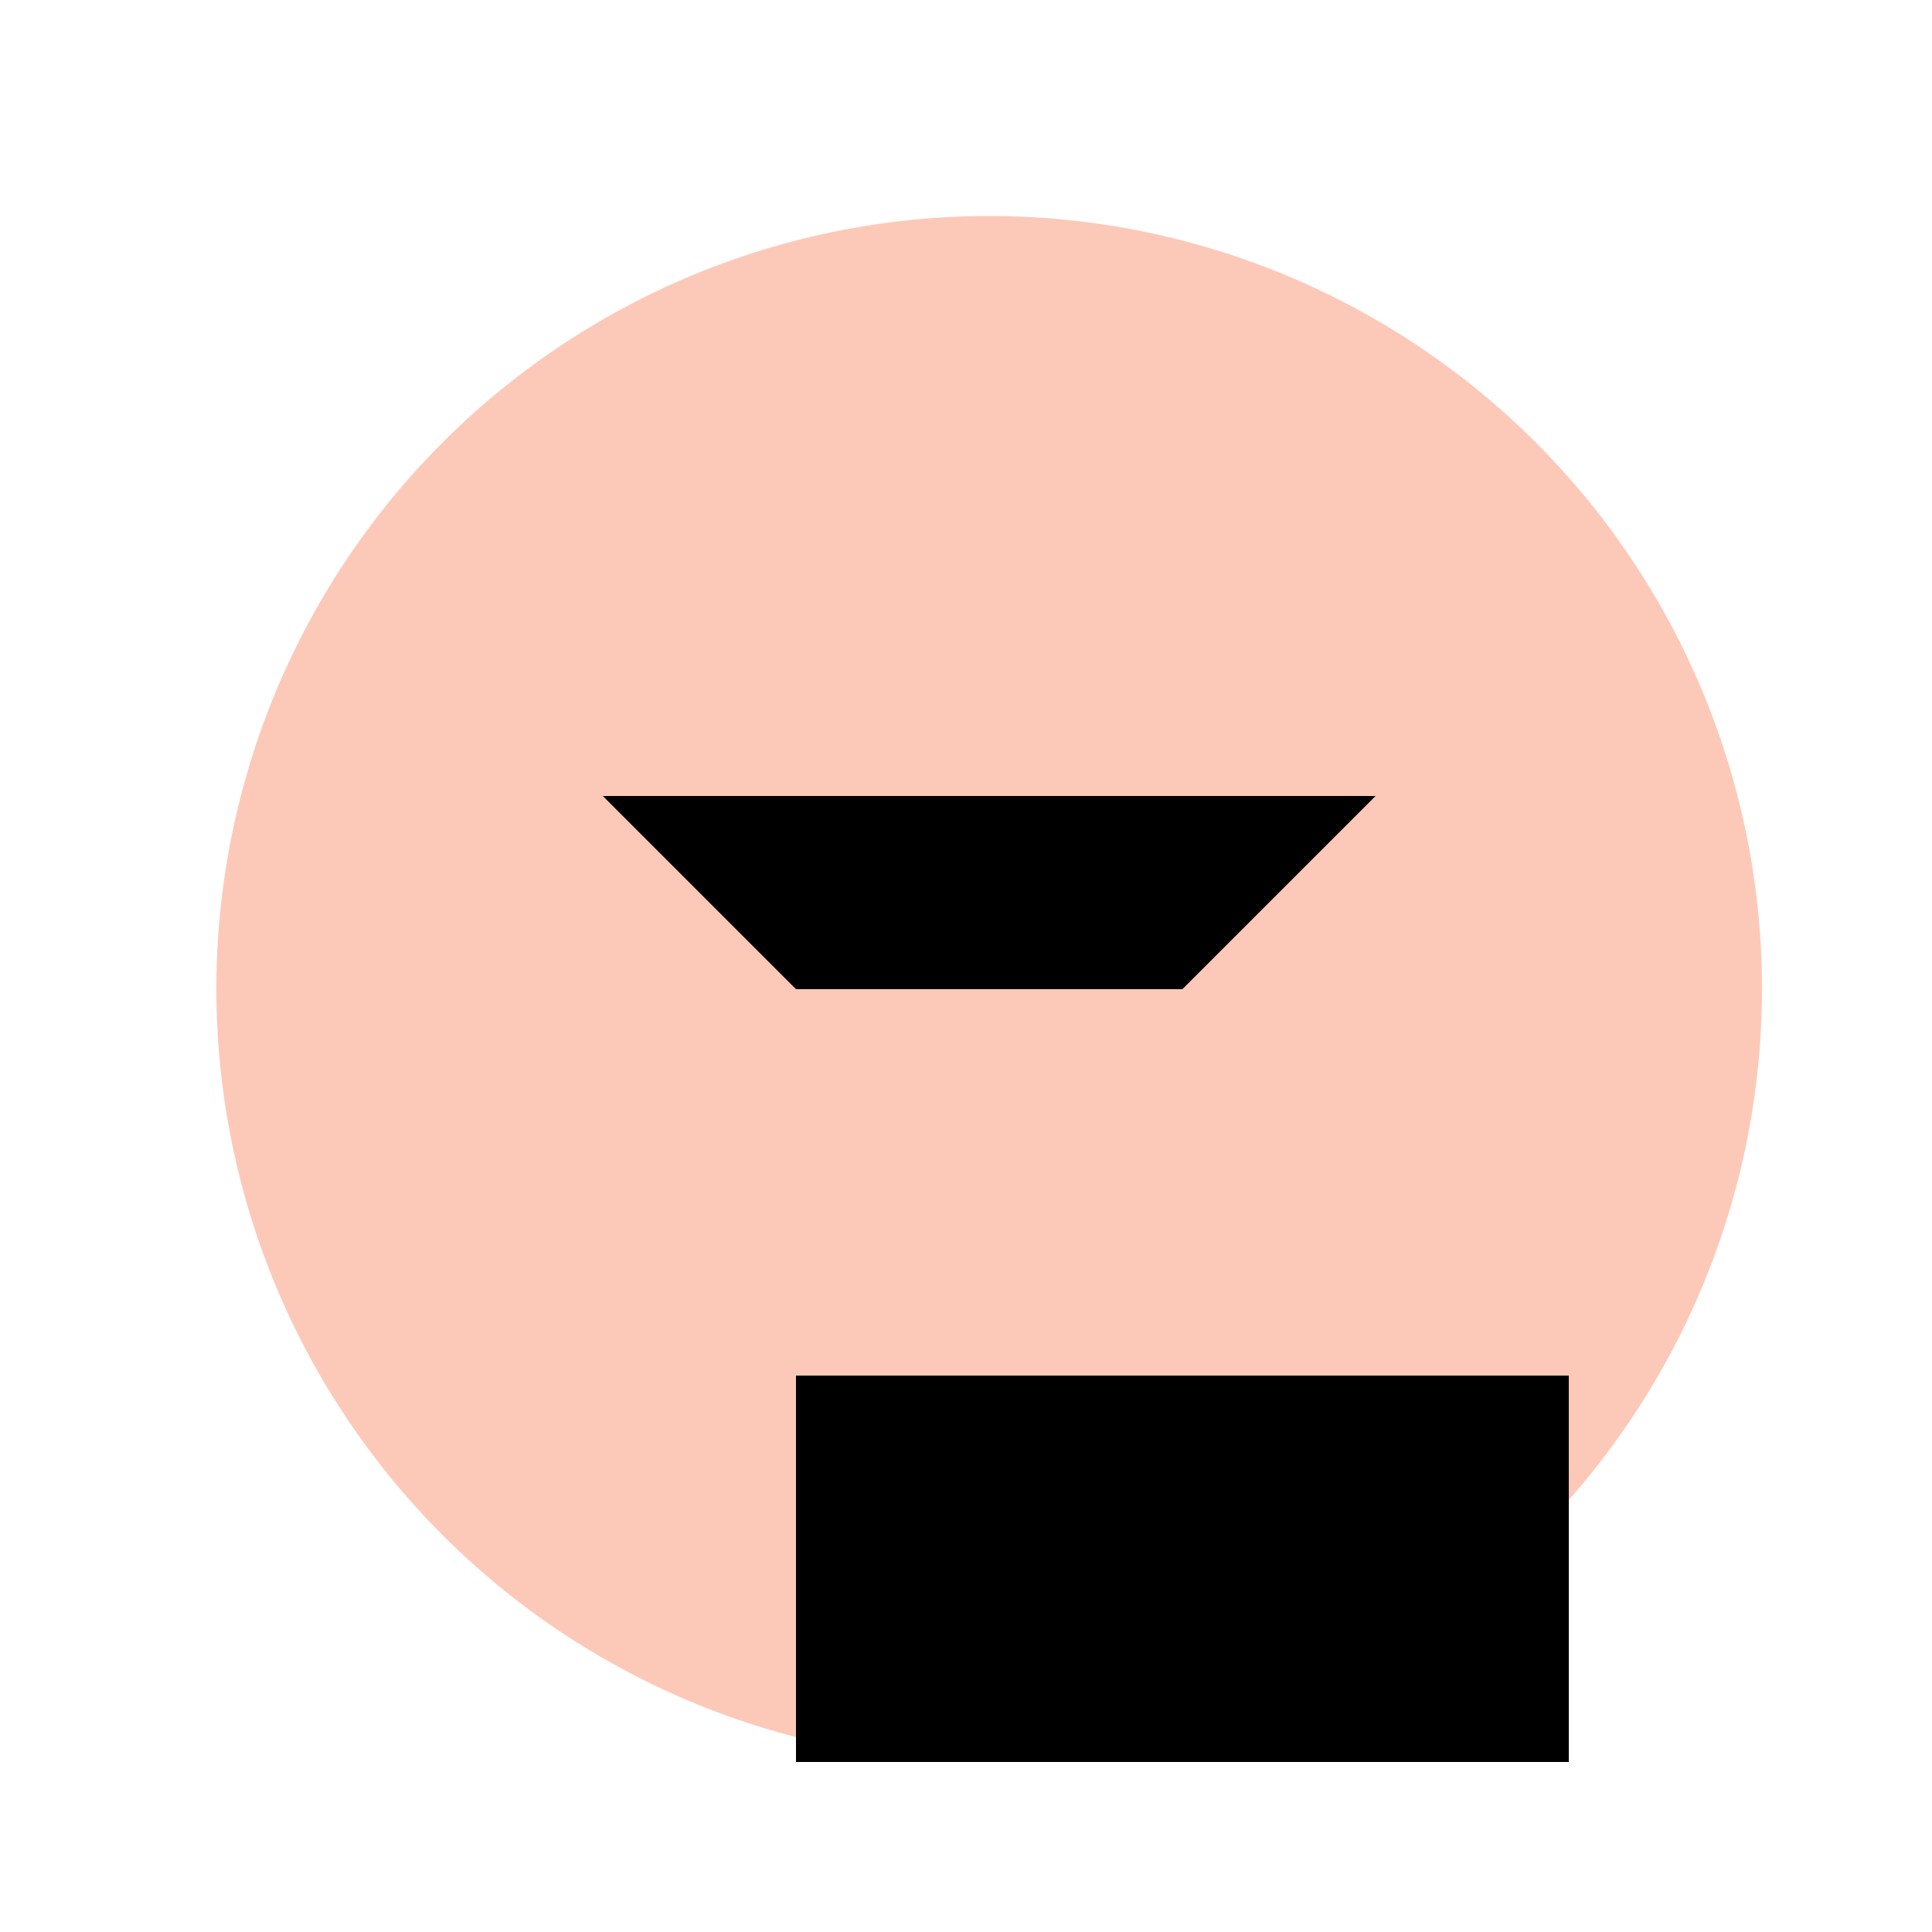
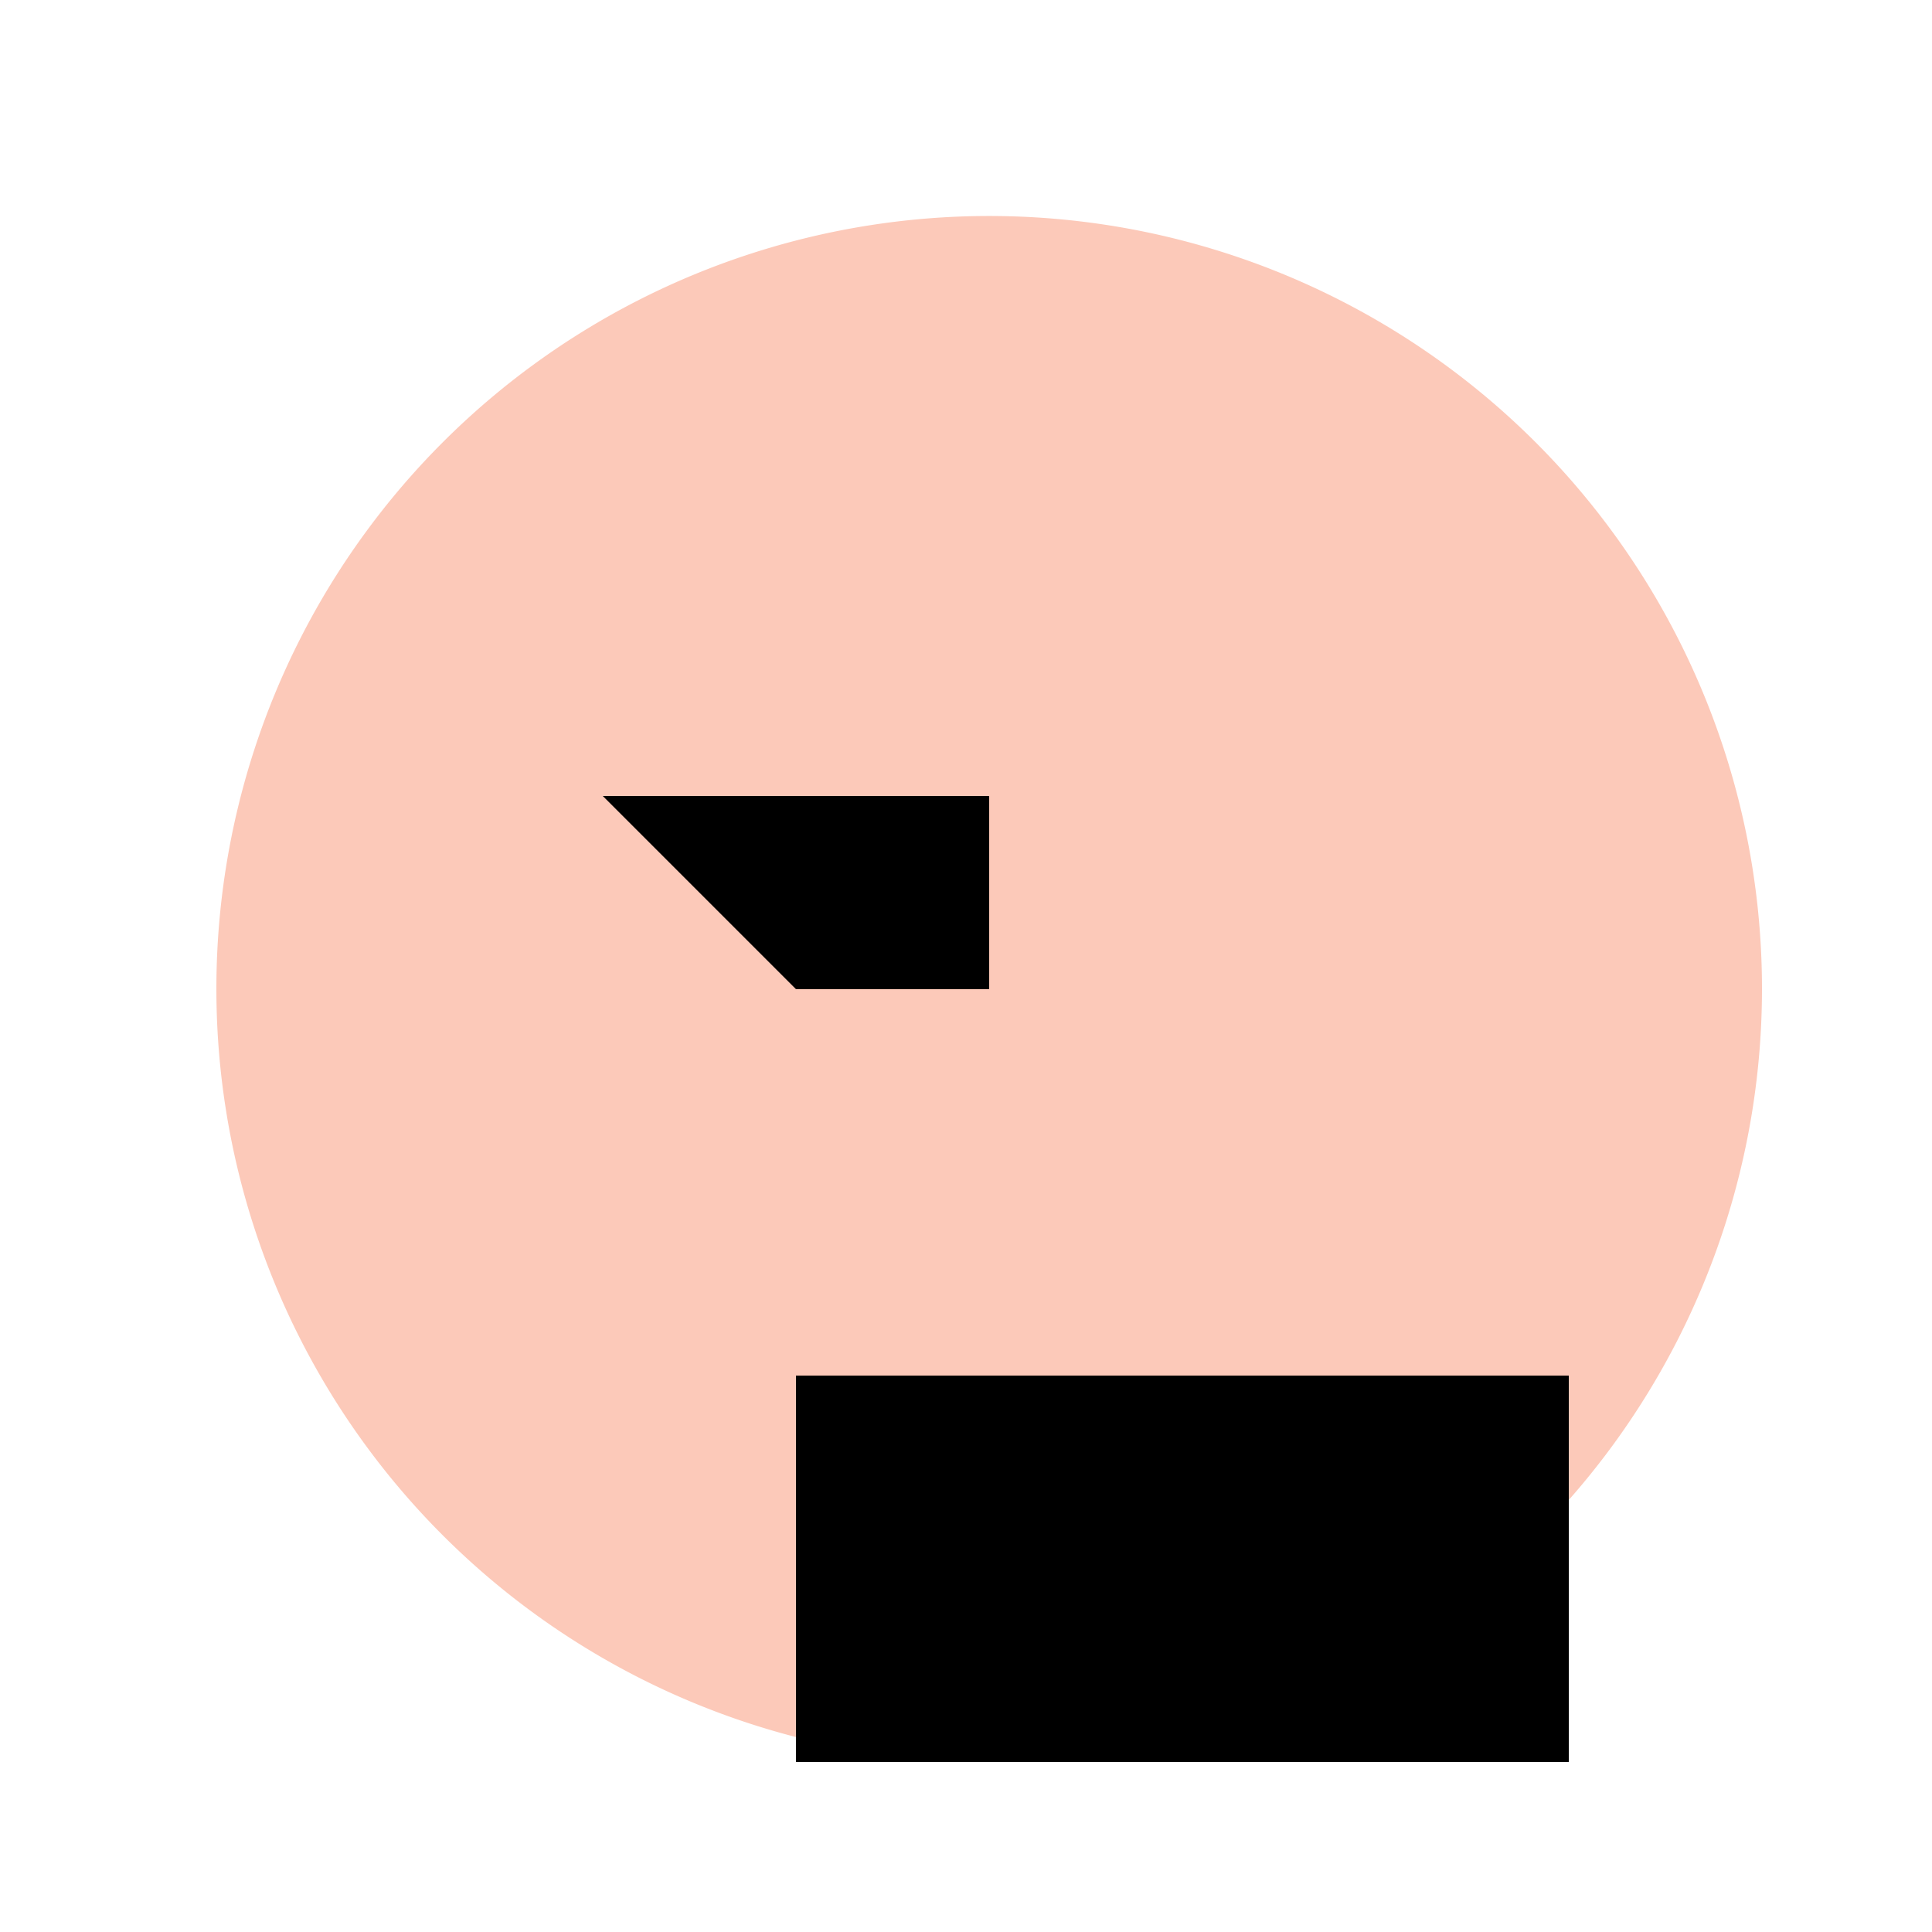
<svg xmlns="http://www.w3.org/2000/svg" width="500" height="500">
  <defs />
  <g>
    <path fill="#FCC9B9" stroke="none" paint-order="stroke fill markers" d=" M 456 256 A 200 200 0 1 1 456 255.8" />
-     <path fill="none" stroke="#FCC9B9" paint-order="fill stroke markers" d=" M 256 456 L 256 256" stroke-miterlimit="10" stroke-width="25" stroke-dasharray="" />
    <path fill="#000000" stroke="none" paint-order="stroke fill markers" d=" M 206 456 L 206 356 L 306 356 L 306 456" />
    <path fill="#000000" stroke="none" paint-order="stroke fill markers" d=" M 306 456 L 306 356 L 406 356 L 406 456" />
    <path fill="#000000" stroke="none" paint-order="stroke fill markers" d=" M 206 256 L 156 206 L 256 206 L 256 256" />
-     <path fill="#000000" stroke="none" paint-order="stroke fill markers" d=" M 306 256 L 356 206 L 256 206 L 256 256" />
-     <path fill="#FCC9B9" stroke="none" paint-order="stroke fill markers" d=" M 276 306 A 20 20 0 1 1 276 305.98" />
-     <path fill="#FCC9B9" stroke="none" paint-order="stroke fill markers" d=" M 241 186 A 15 15 0 1 1 241 185.985" />
    <path fill="#FCC9B9" stroke="none" paint-order="stroke fill markers" d=" M 301 186 A 15 15 0 1 1 301 185.985" />
  </g>
</svg>